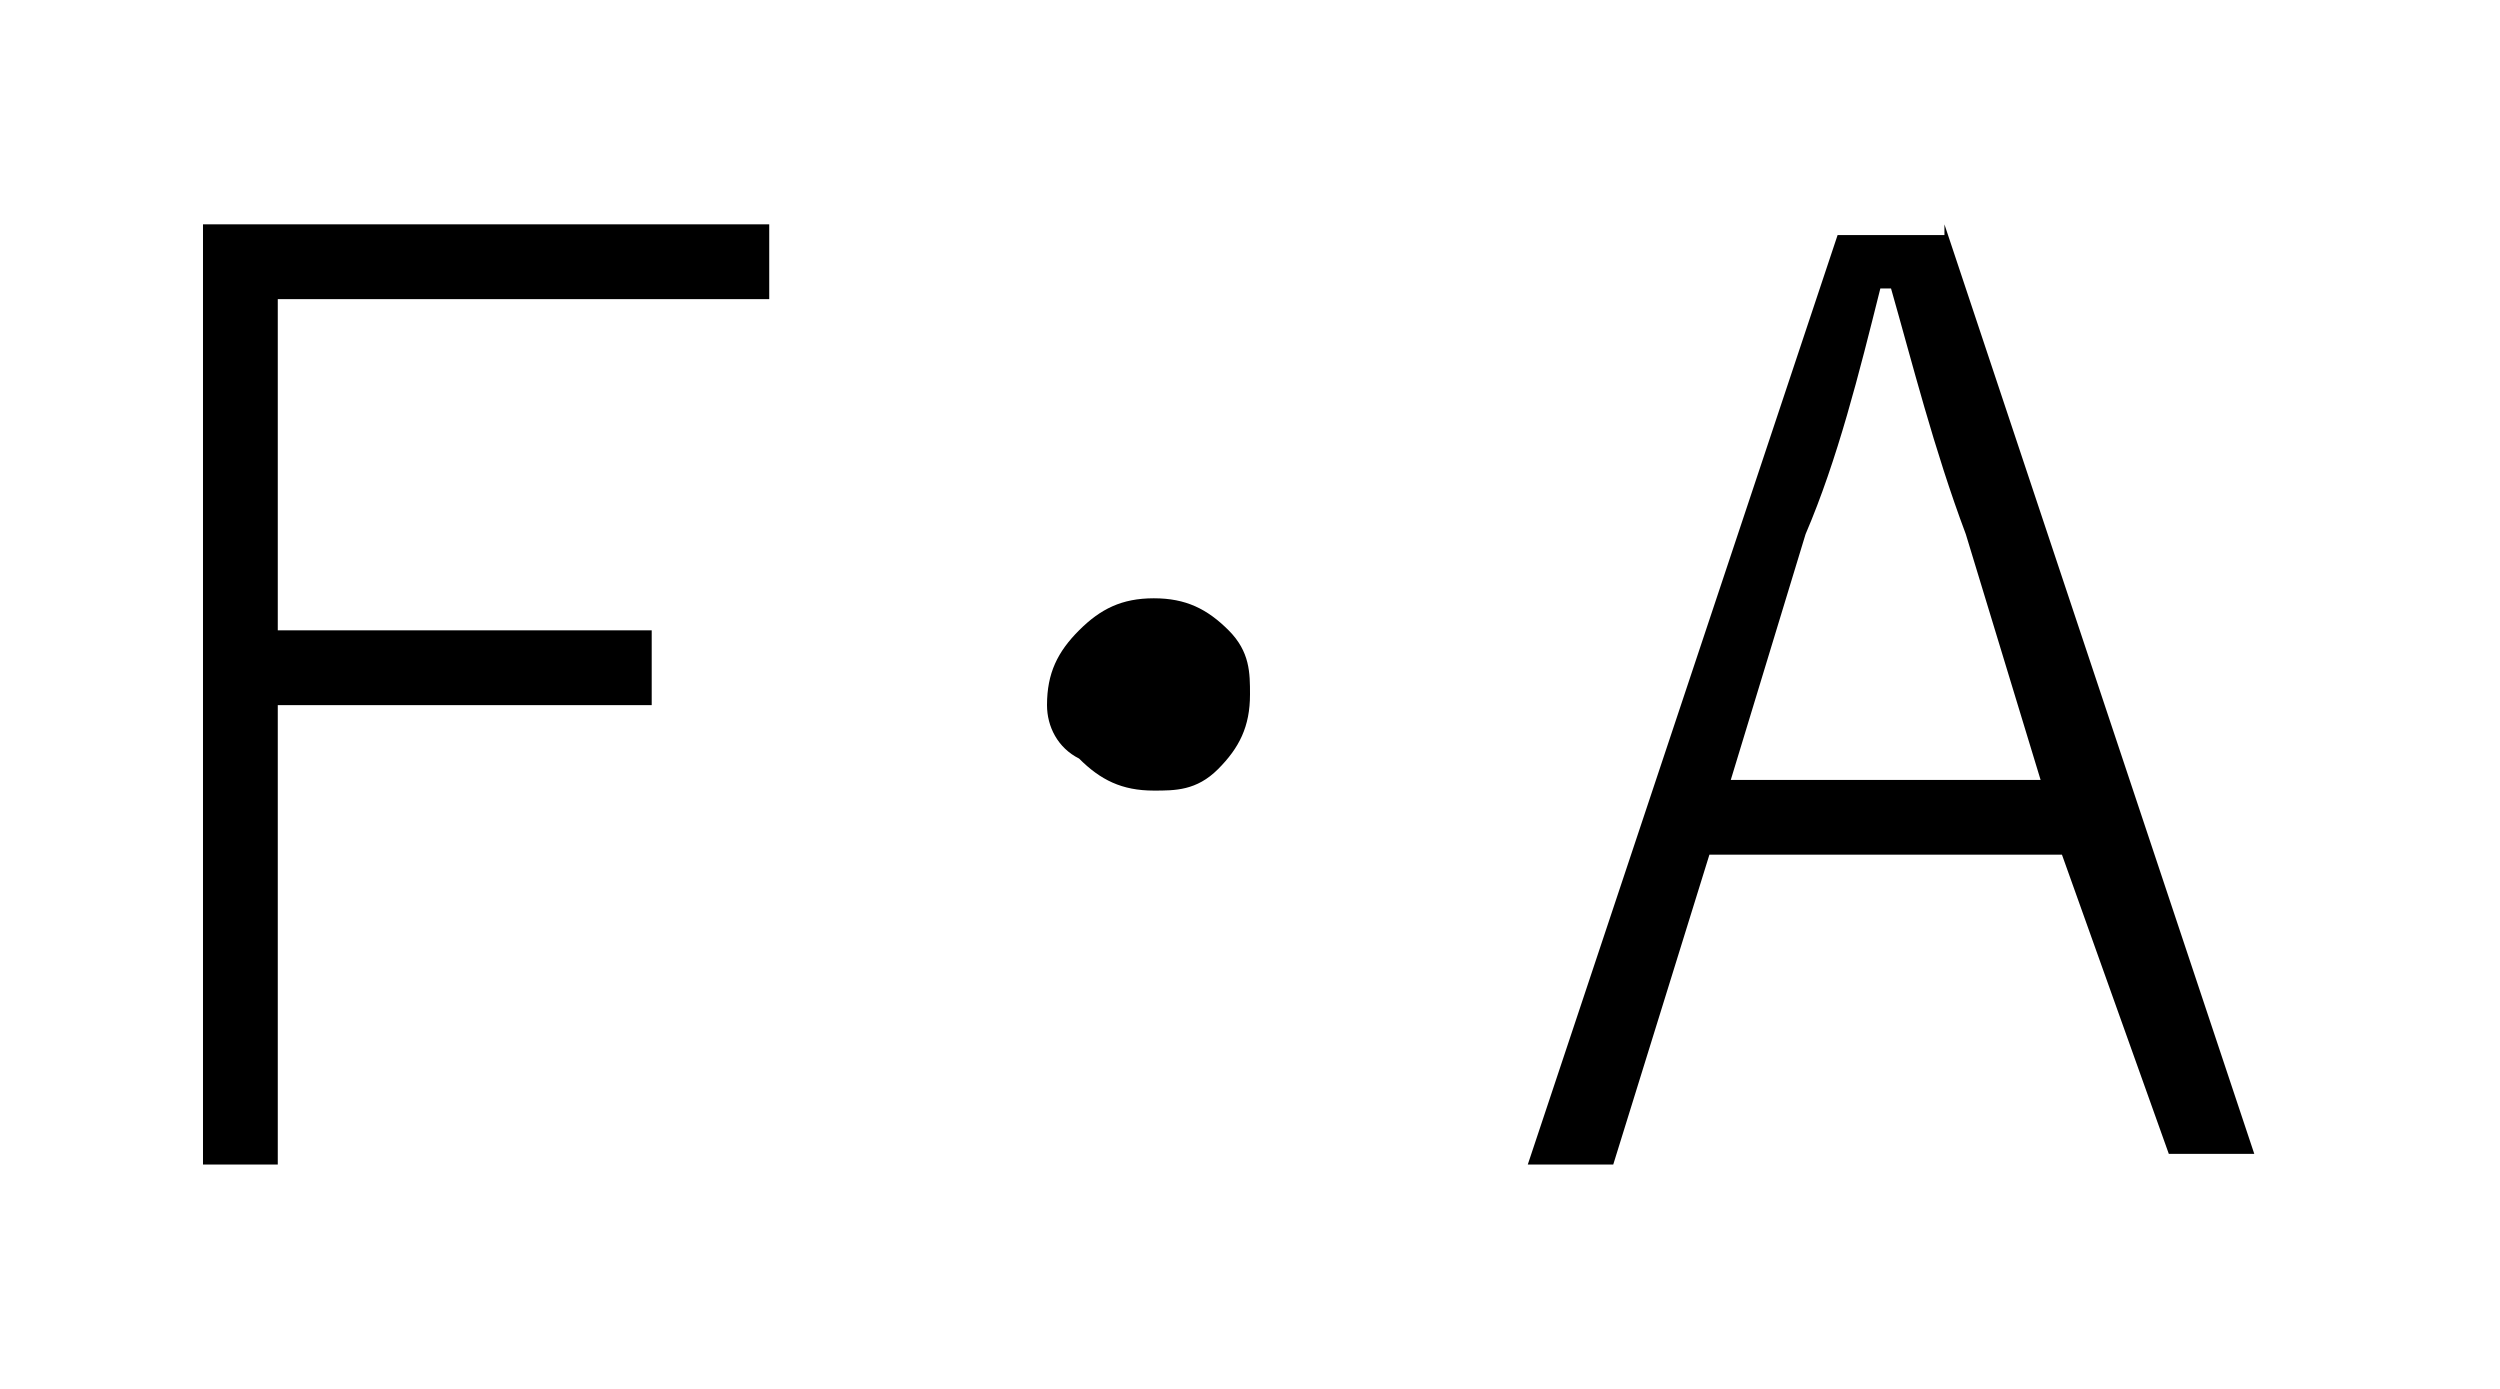
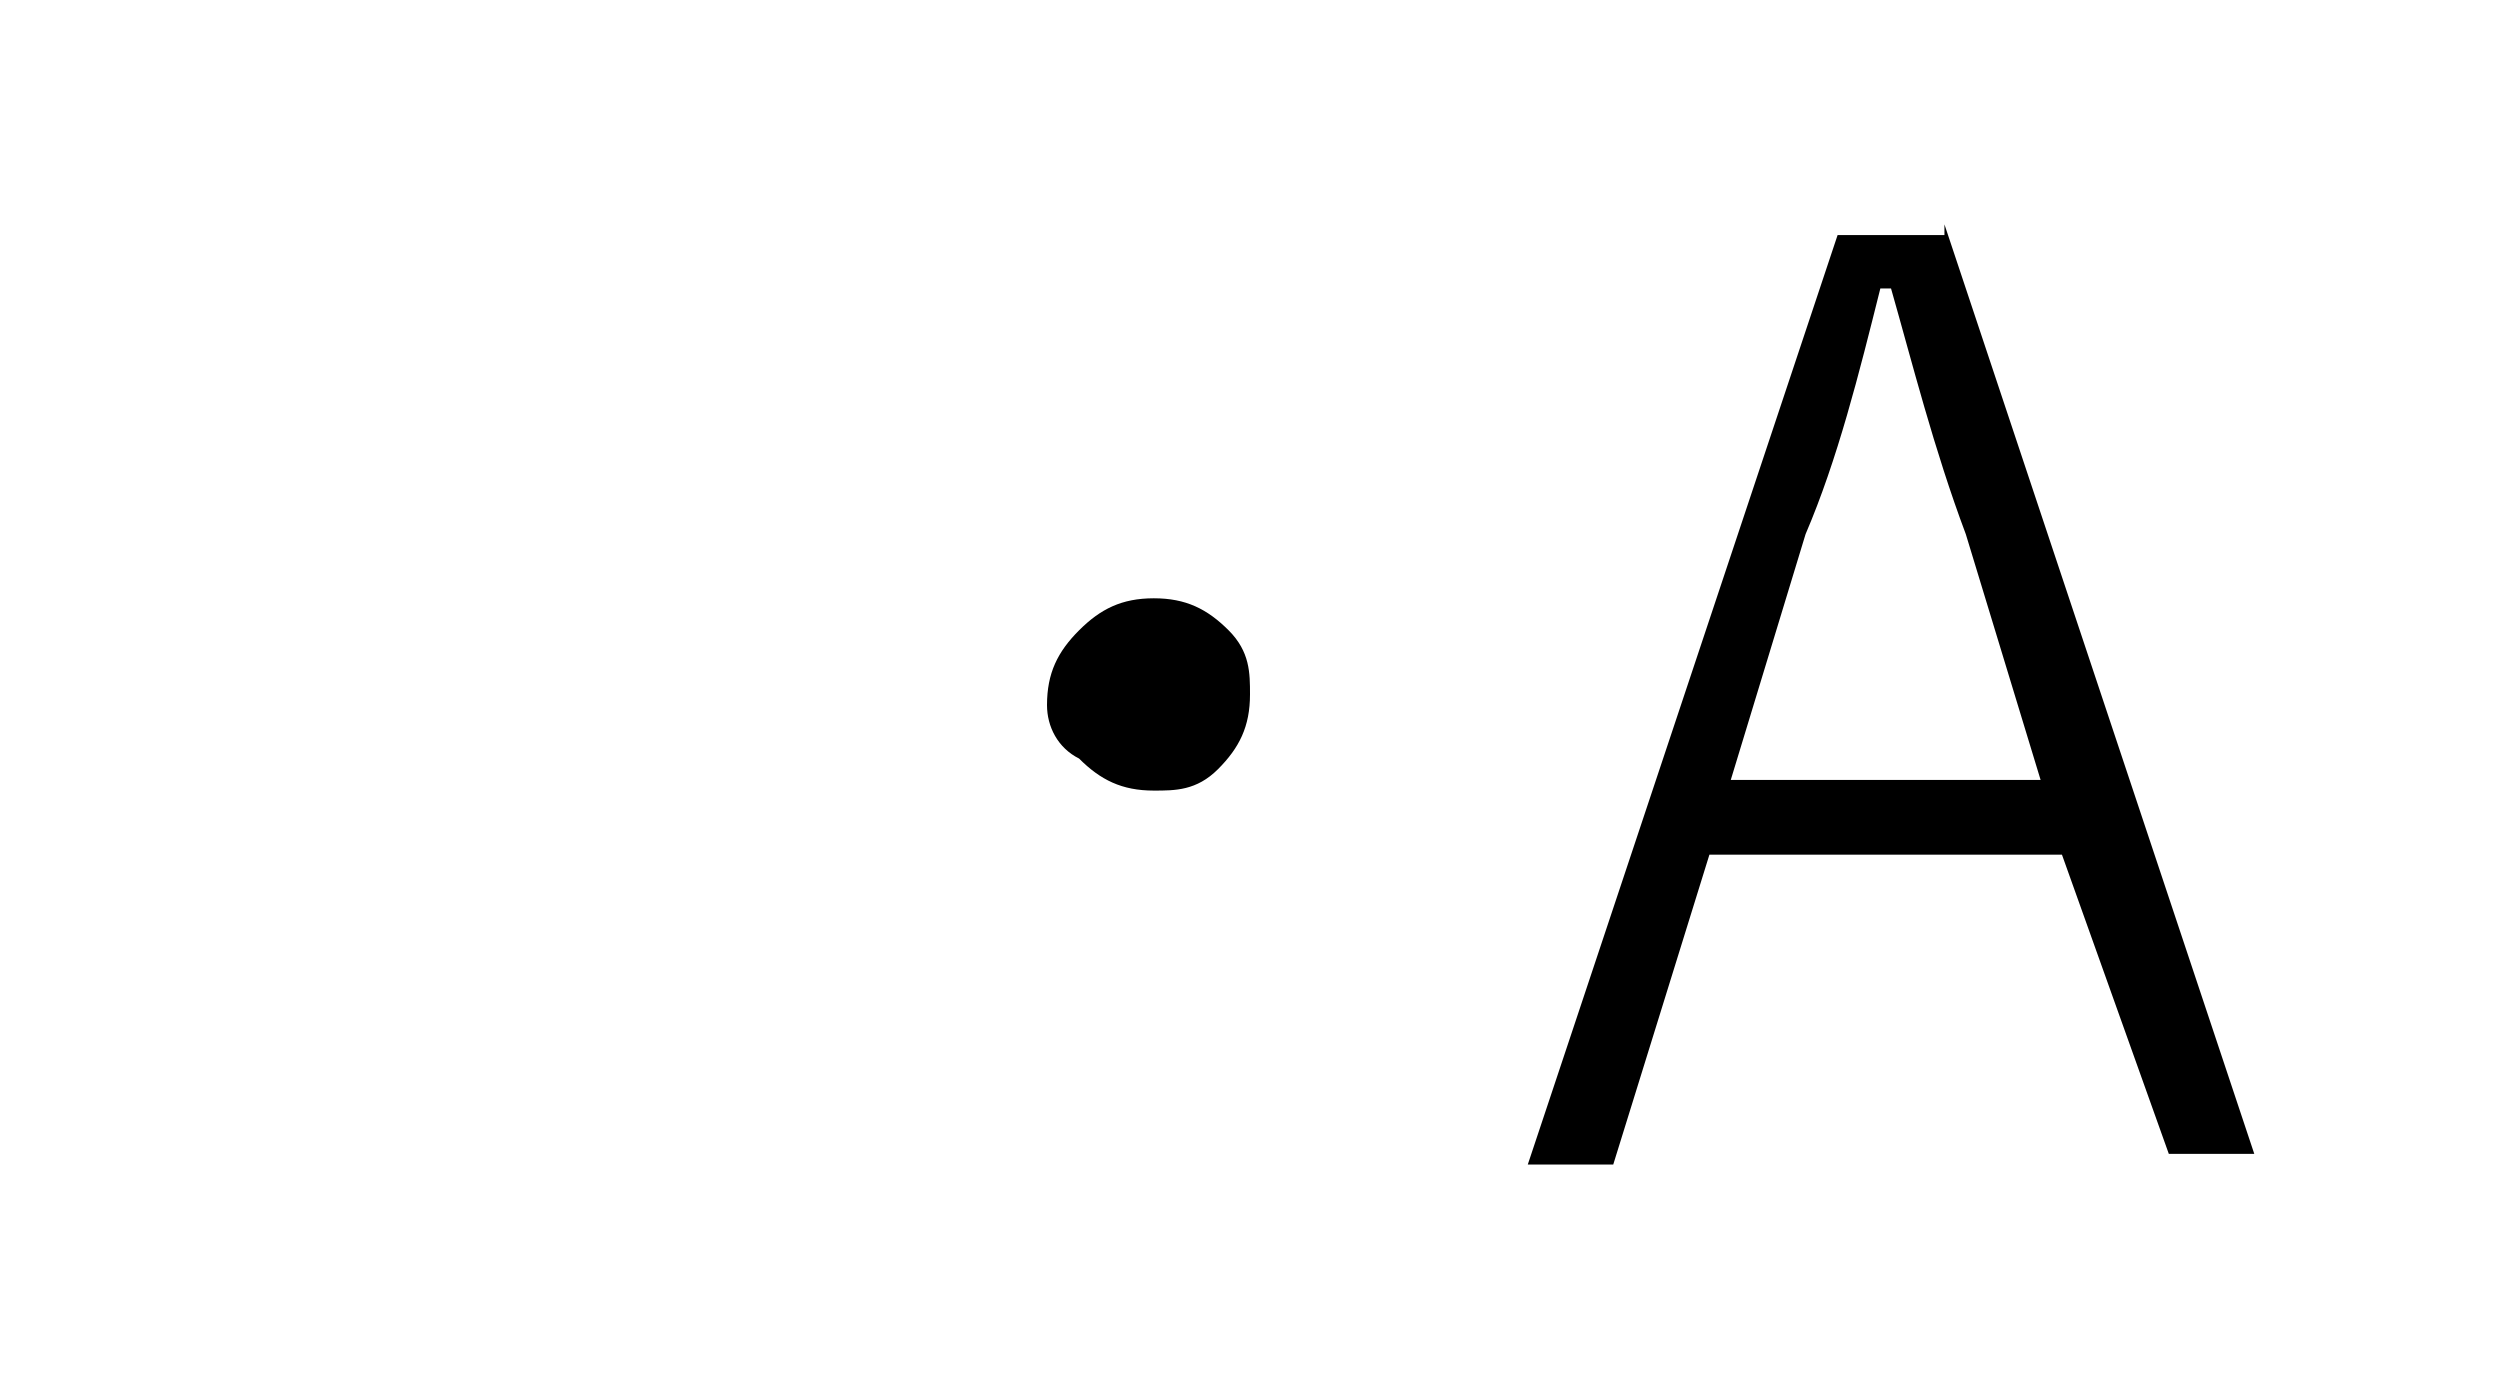
<svg xmlns="http://www.w3.org/2000/svg" version="1.1" id="レイヤー_1" x="0px" y="0px" viewBox="0 0 23.4 13" style="enable-background:new 0 0 23.4 13;" xml:space="preserve">
  <g>
-     <path d="M7.2,2.1v0.7H2.6v3.1h3.5v0.7H2.6v4.3H1.9V2.1H7.2z" />
    <path d="M10.8,5.6c0.3,0,0.5,0.1,0.7,0.3c0.2,0.2,0.2,0.4,0.2,0.6c0,0.3-0.1,0.5-0.3,0.7c-0.2,0.2-0.4,0.2-0.6,0.2   c-0.3,0-0.5-0.1-0.7-0.3C9.9,7,9.8,6.8,9.8,6.6c0-0.3,0.1-0.5,0.3-0.7C10.3,5.7,10.5,5.6,10.8,5.6z" />
    <path d="M18.2,2.1l2.9,8.7h-0.8L19.3,8H16l-0.9,2.9h-0.8l2.9-8.7H18.2z M19.1,7.3l-0.7-2.3c-0.3-0.8-0.5-1.6-0.7-2.3h-0.1   c-0.2,0.8-0.4,1.6-0.7,2.3l-0.7,2.3H19.1z" />
  </g>
</svg>